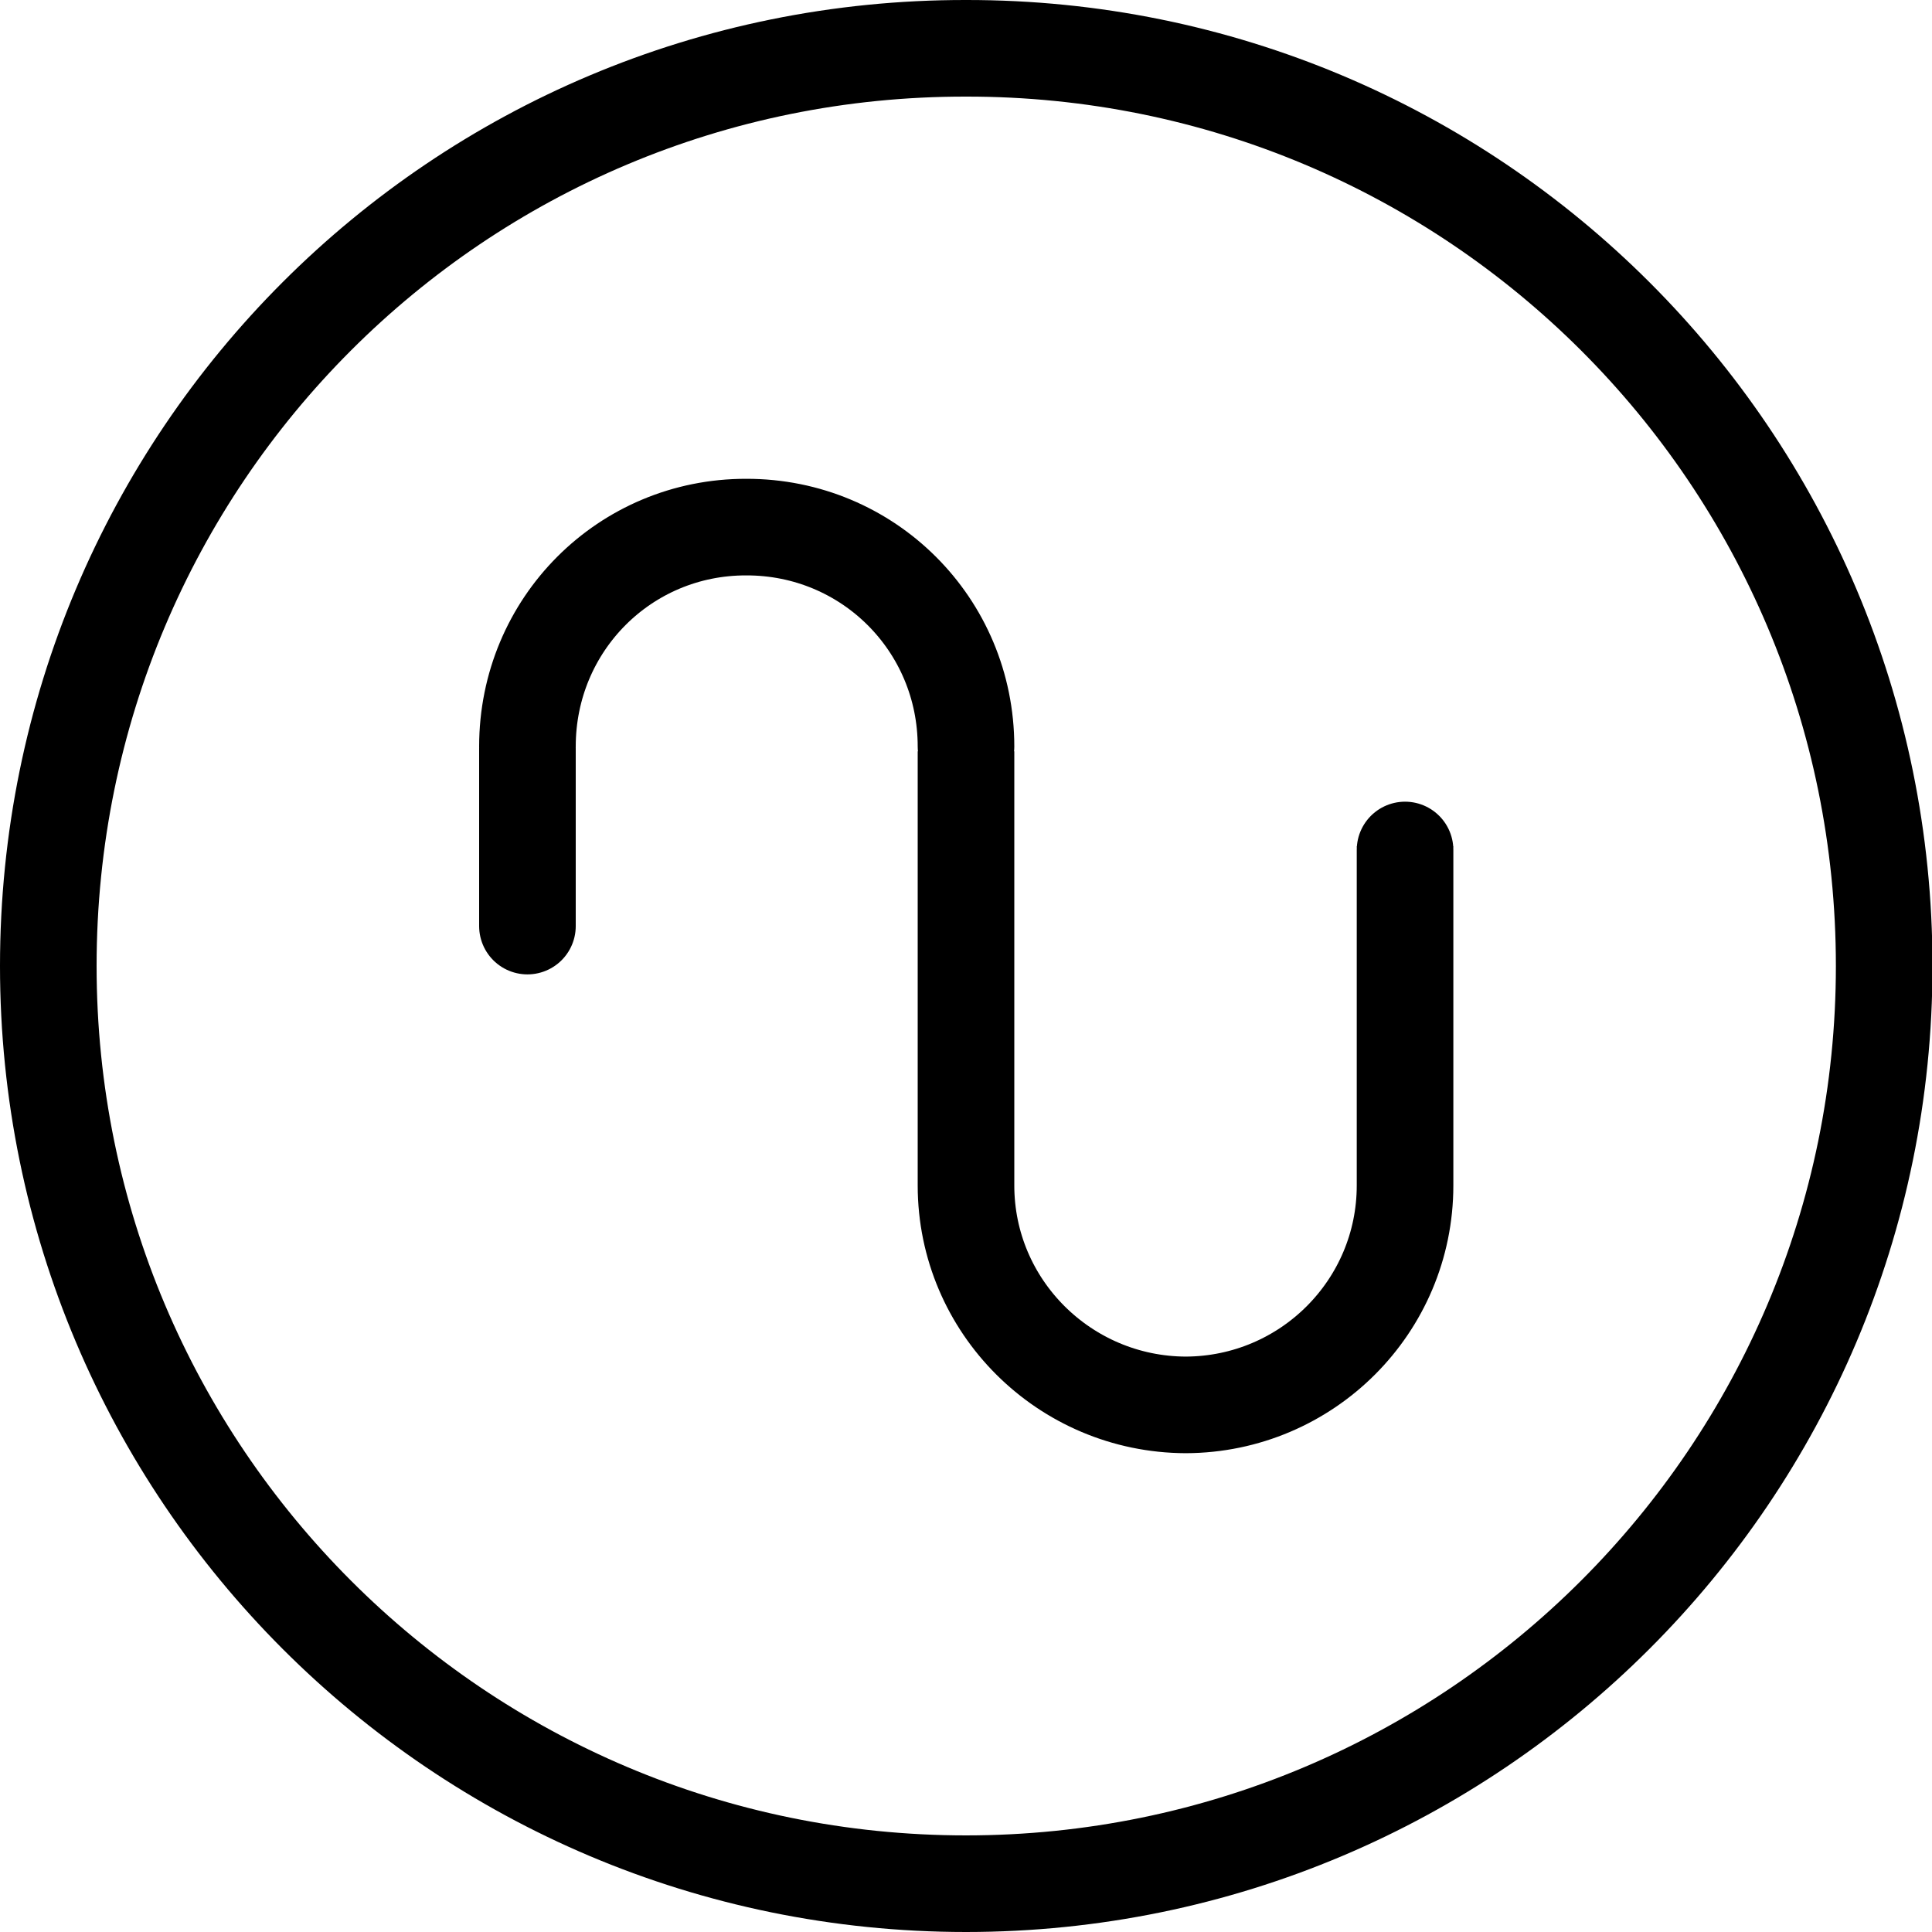
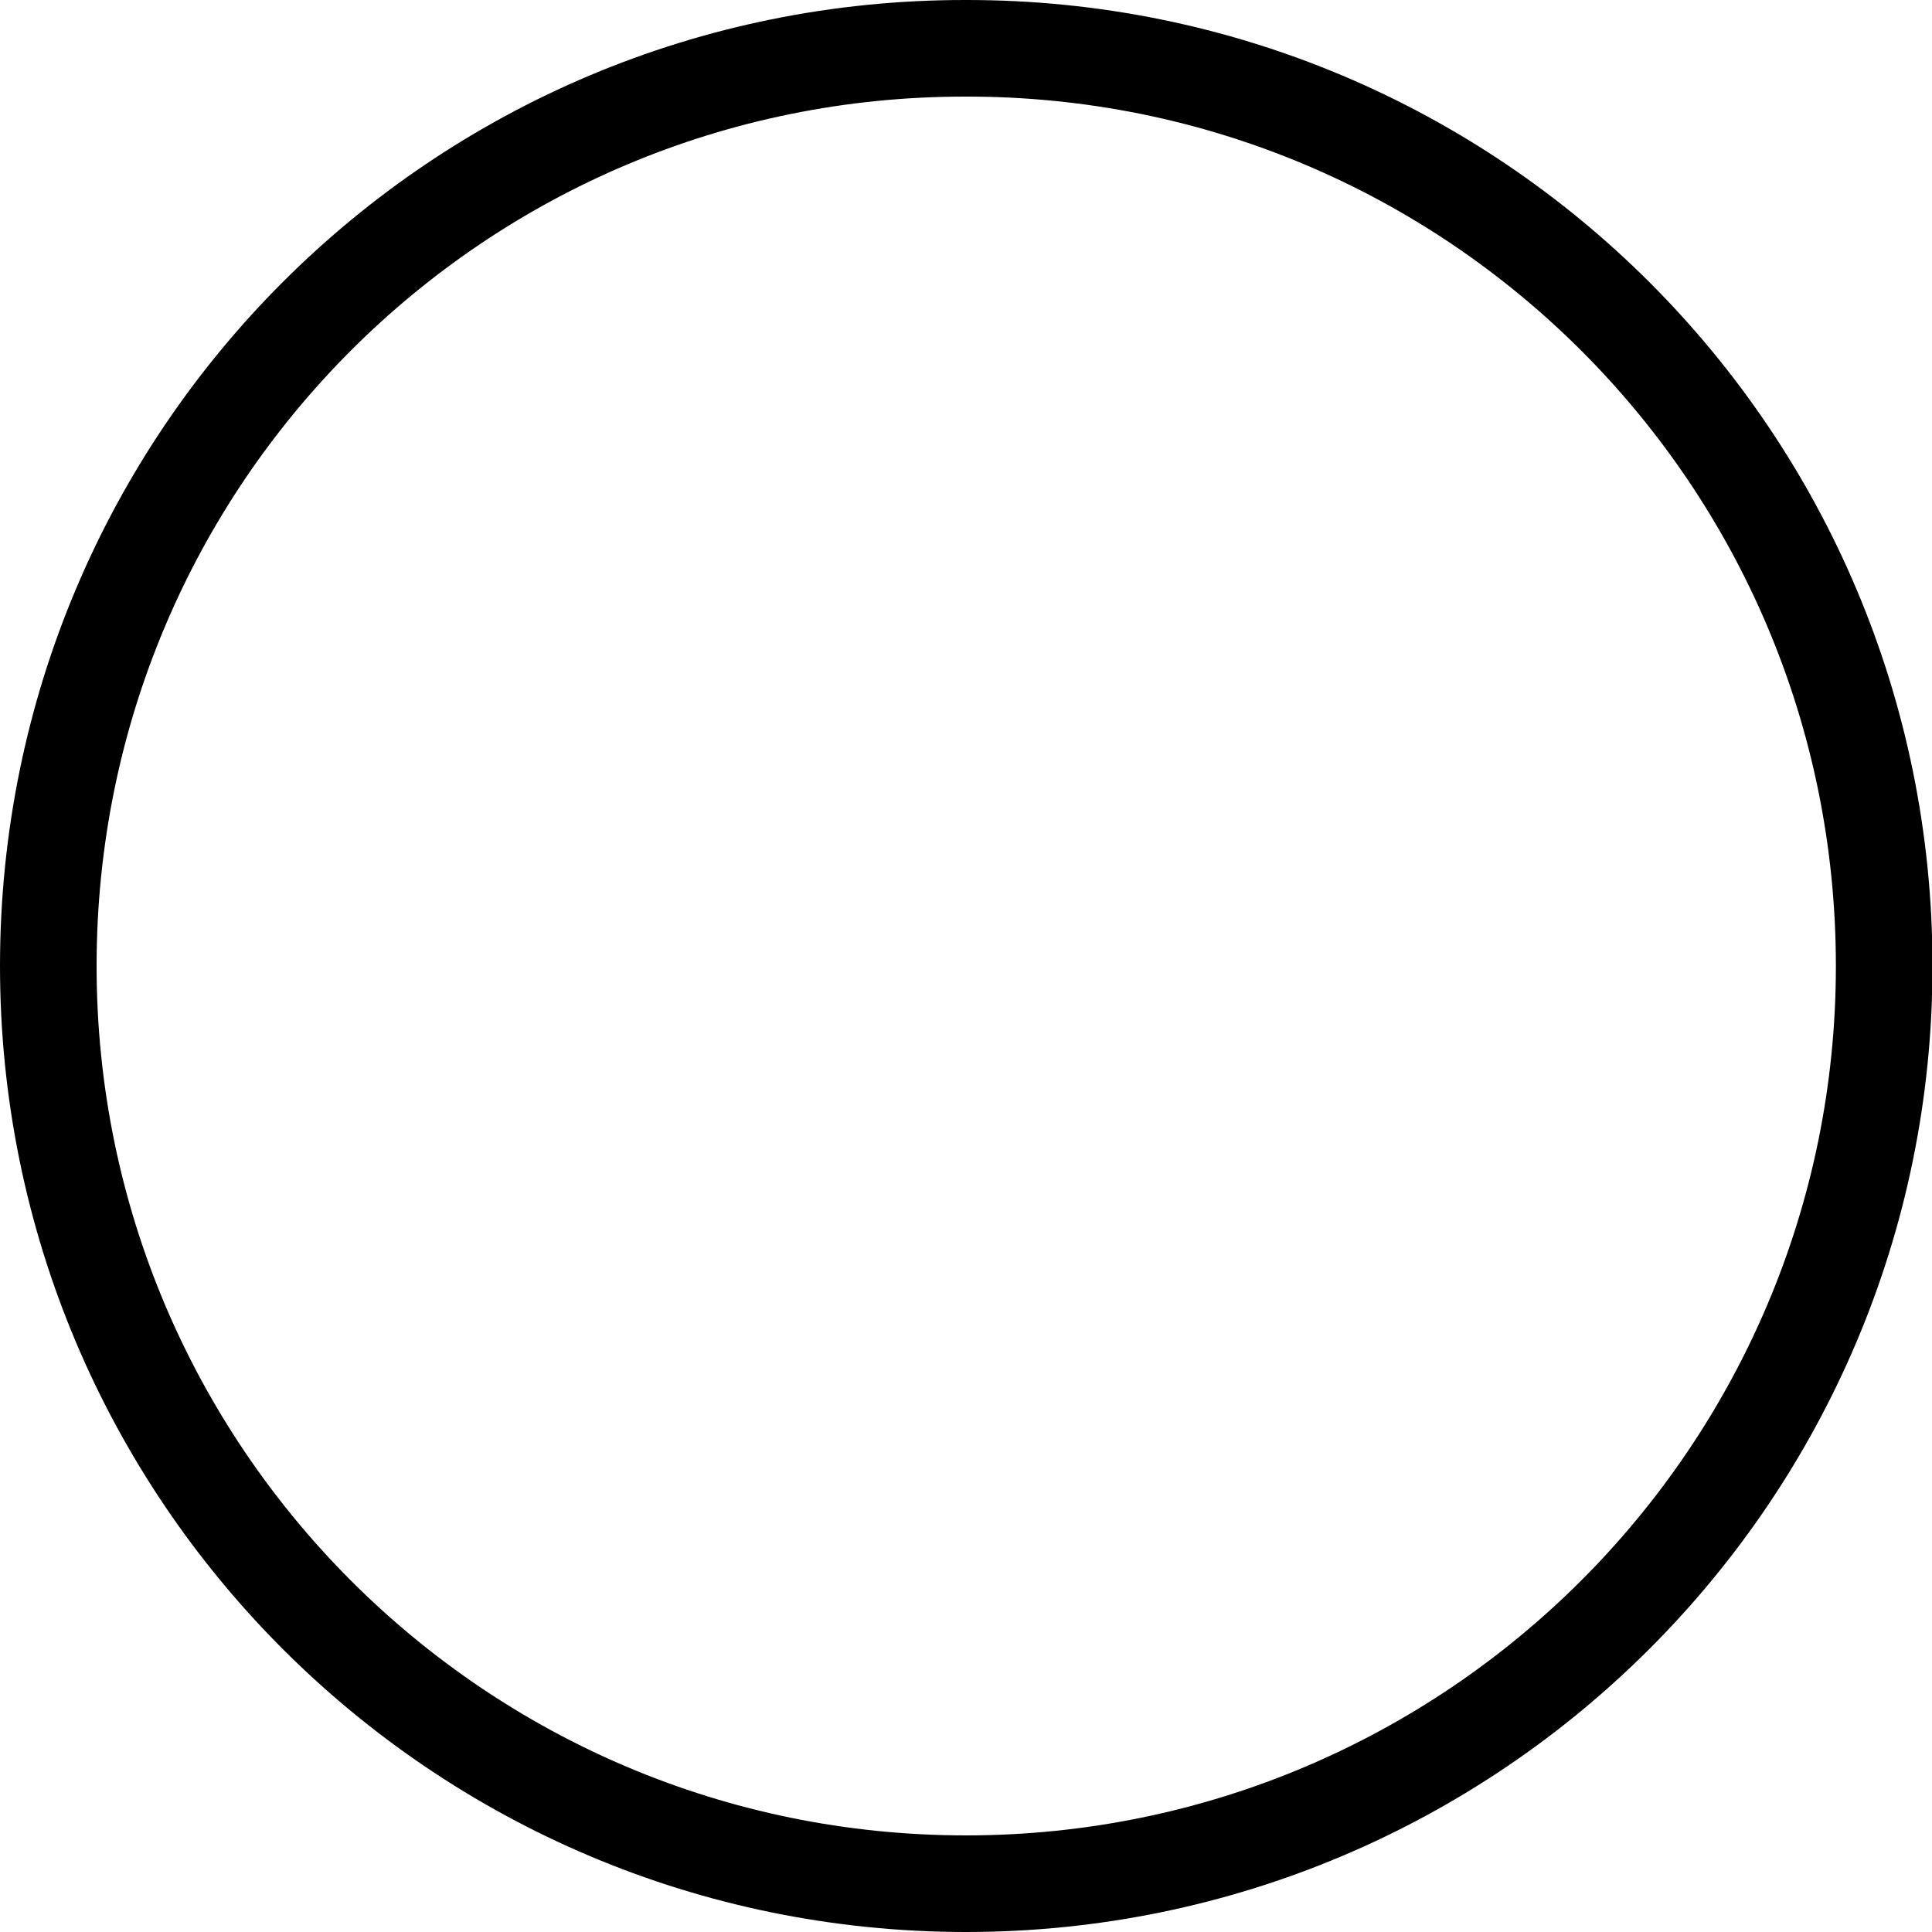
<svg xmlns="http://www.w3.org/2000/svg" version="1.1" width="100%" height="100%" id="svgWorkerArea" viewBox="0 0 400 400" style="background: white;">
  <defs id="defsdoc">
    <pattern id="patternBool" x="0" y="0" width="10" height="10" patternUnits="userSpaceOnUse" patternTransform="rotate(35)">
      <circle cx="5" cy="5" r="4" style="stroke: none;fill: #ff000070;" />
    </pattern>
  </defs>
  <g id="fileImp-56072469" class="cosito">
    <path id="circleImp-457610777" class="grouped" style="fill:none; stroke:#000000; stroke-linecap:round; stroke-linejoin:round; stroke-width:20px; " d="M10 200C10 94.777 94.9 9.877 200 10 305 9.877 390.1 94.777 390.1 200 390.1 304.877 305 389.977 200 390 94.9 389.977 10 304.877 10 200 10 199.877 10 199.877 10 200" />
-     <path id="pathImp-548025411" class="grouped" style="fill:none; stroke:#000000; stroke-linecap:round; stroke-linejoin:round; stroke-width:20px; " d="M109.2 191.736C109.2 191.577 109.2 154.377 109.2 154.562 109.2 129.277 129.4 109.077 154.5 109.132 154.5 109.077 154.5 109.077 154.5 109.132 179.7 109.077 200 129.277 200 154.562 200 154.377 200 245.377 200 245.438 200 270.477 220.4 290.777 245.5 290.868 245.5 290.777 245.5 290.777 245.5 290.868 270.6 290.777 290.9 270.477 290.9 245.438 290.9 245.377 290.9 175.077 290.9 175.215" />
  </g>
</svg>